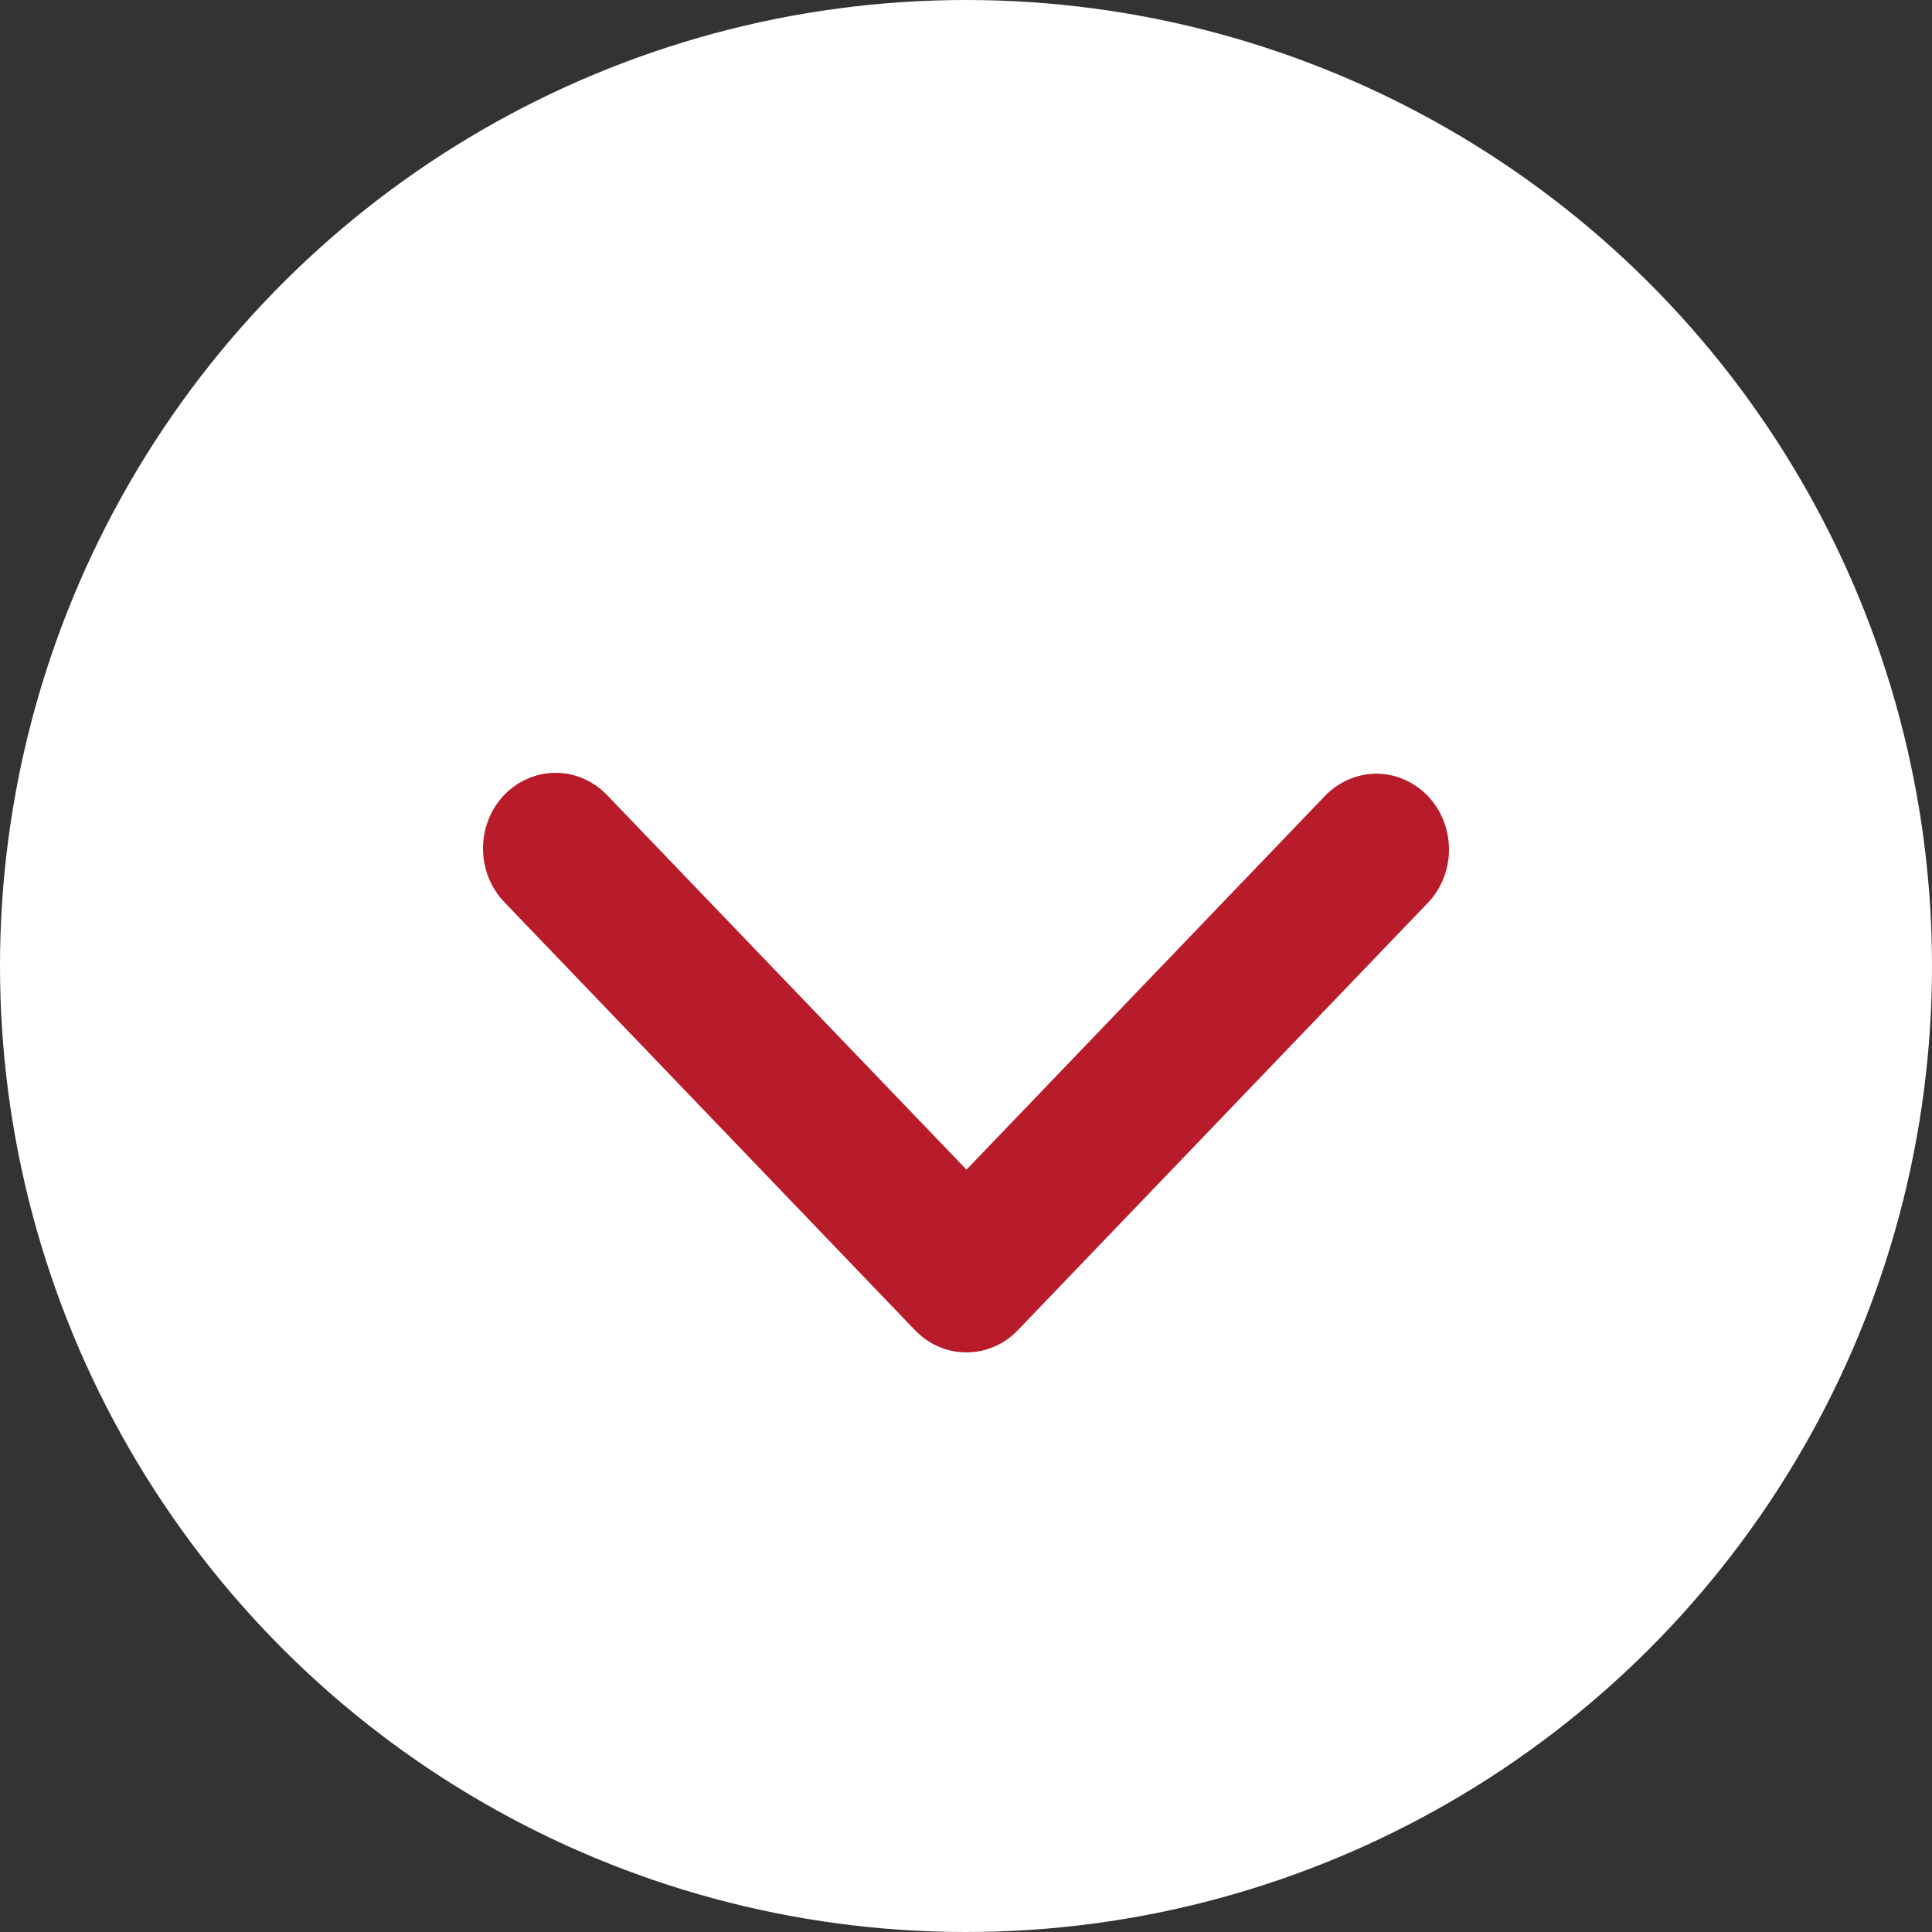
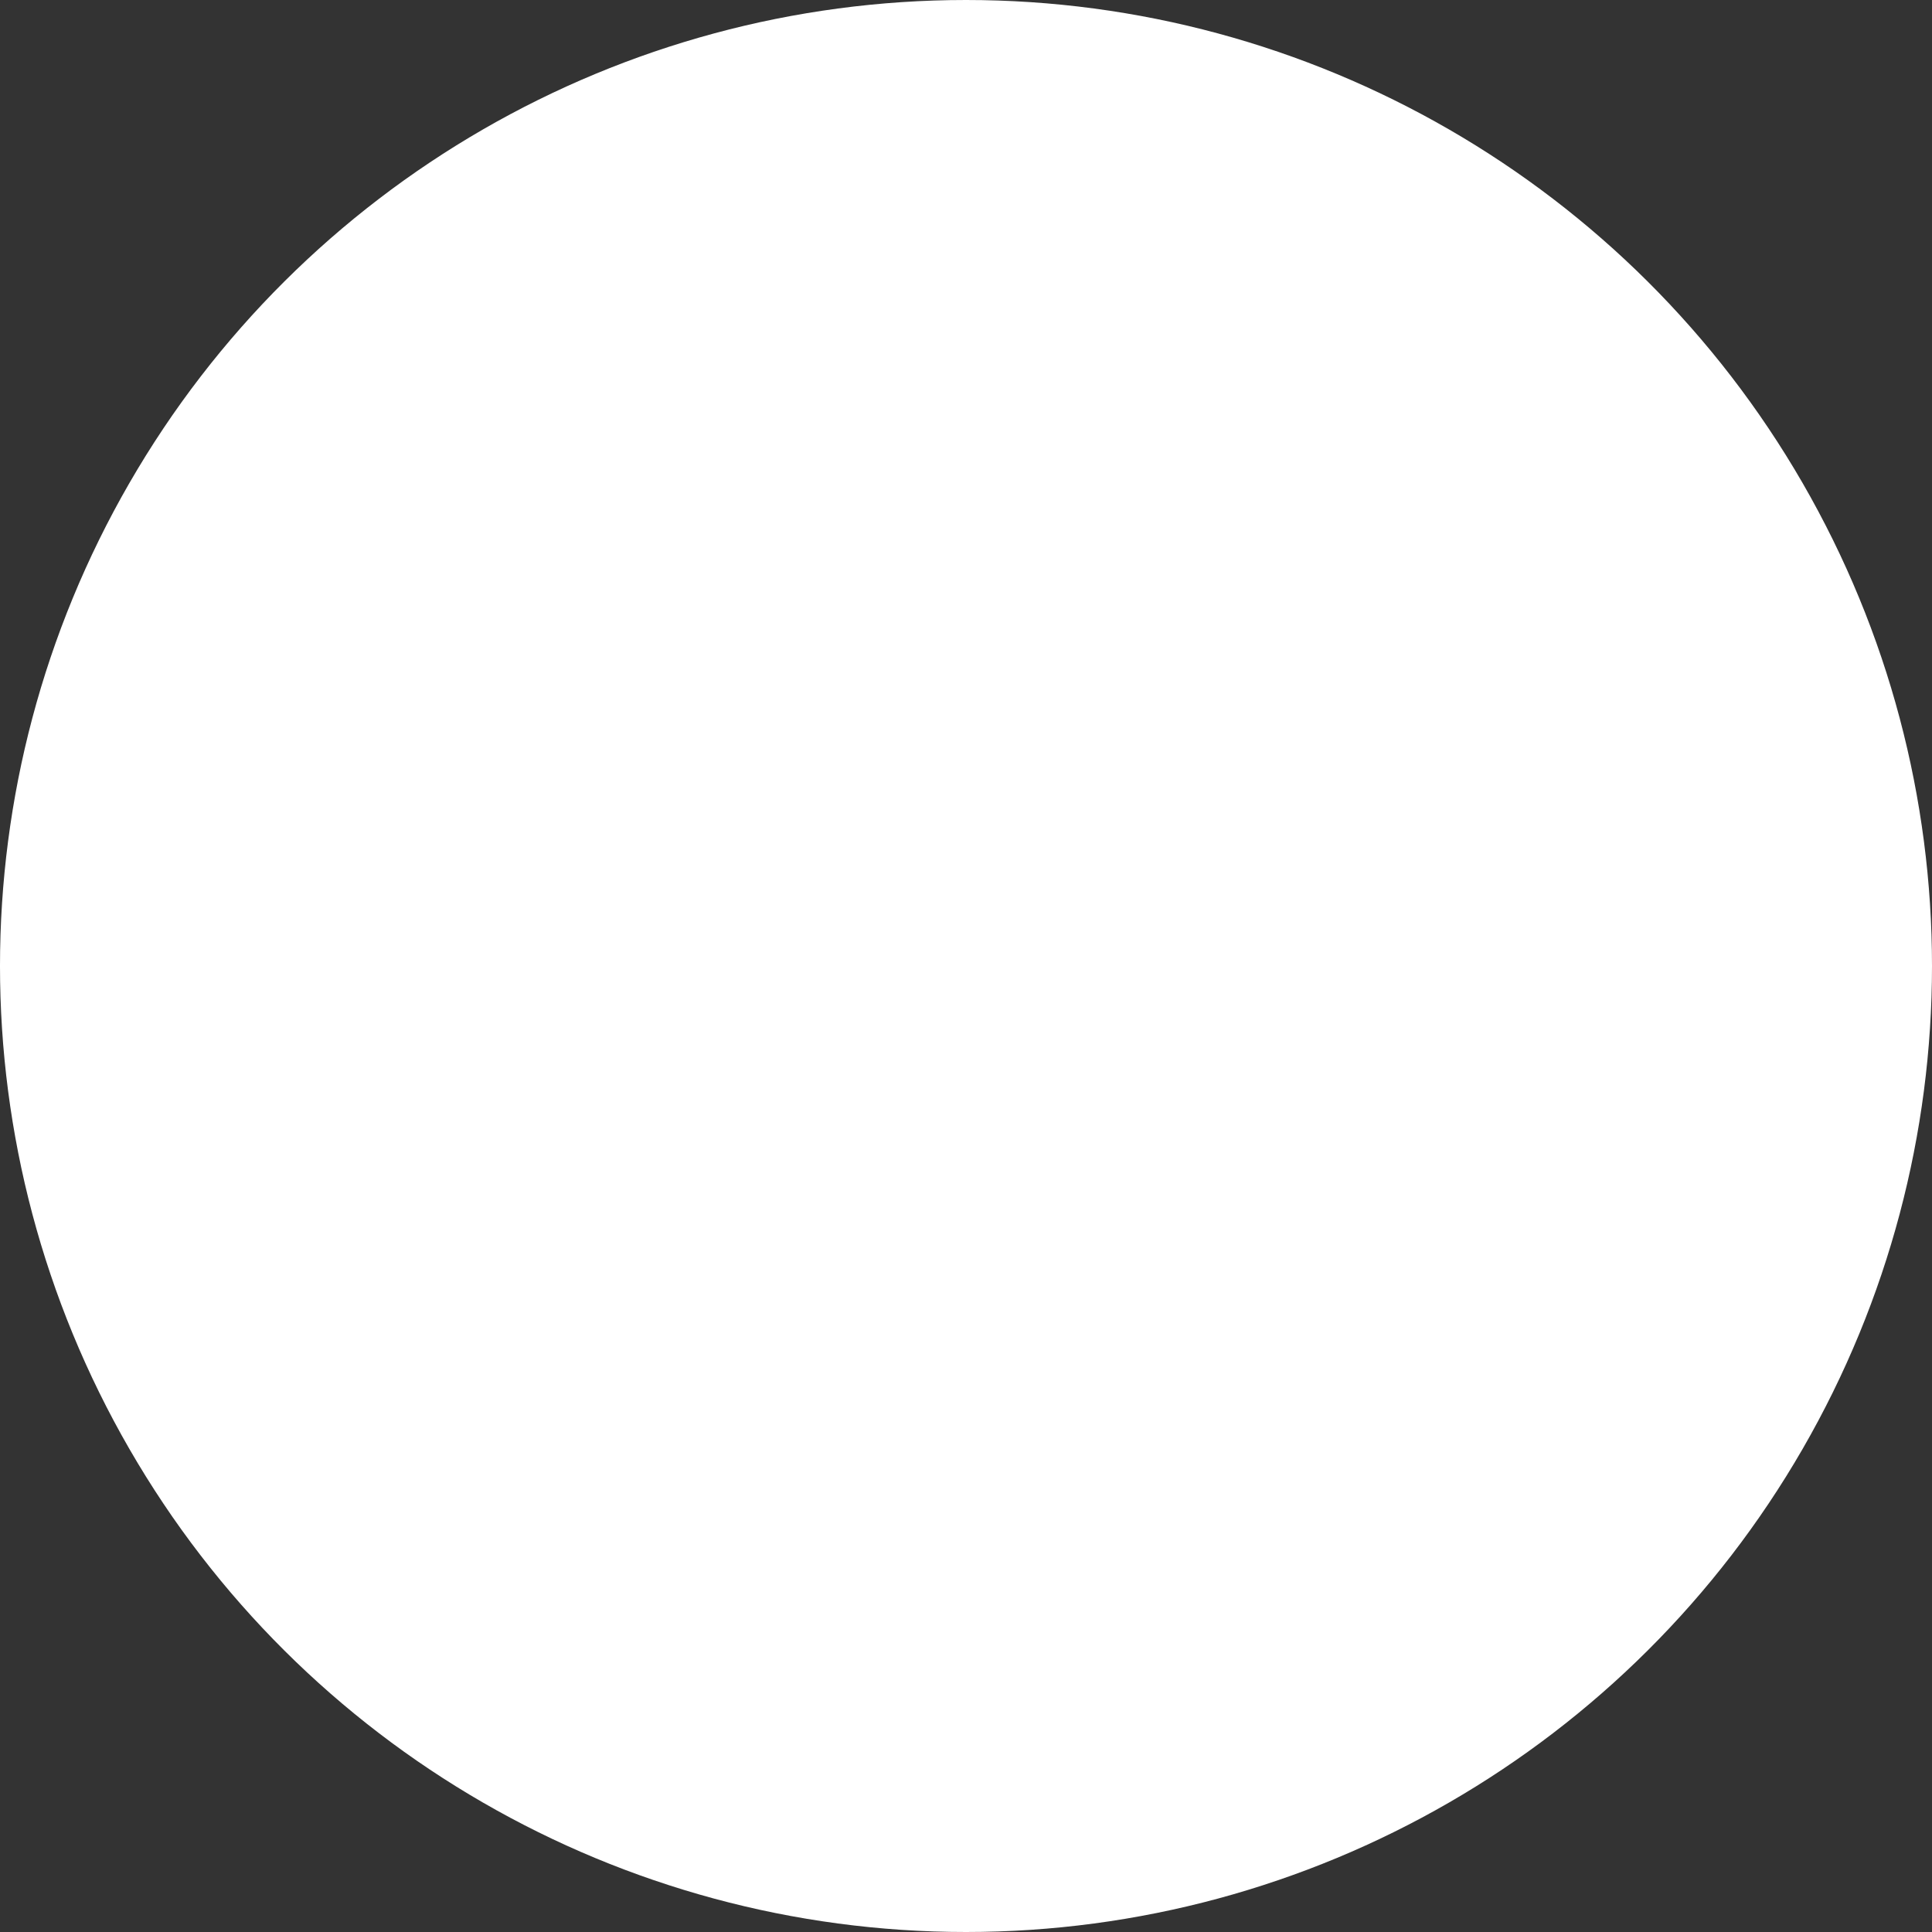
<svg xmlns="http://www.w3.org/2000/svg" width="20" height="20" viewBox="0 0 20 20" fill="none">
  <rect x="0" y="0" width="20" height="20" fill="#333333" stroke="none" />
  <circle cx="10" cy="10" r="10" transform="rotate(90 10 10)" fill="white" />
-   <path d="M5.22 8.229C5.361 8.083 5.552 8 5.752 8C5.951 8 6.142 8.083 6.283 8.229L10.005 12.108L13.726 8.229C13.868 8.087 14.058 8.008 14.255 8.009C14.452 8.011 14.64 8.094 14.78 8.239C14.919 8.384 14.998 8.581 15 8.786C15.002 8.992 14.926 9.19 14.789 9.338L10.536 13.771C10.395 13.918 10.204 14 10.005 14C9.805 14 9.614 13.918 9.473 13.771L5.22 9.338C5.079 9.191 5 8.991 5 8.783C5 8.576 5.079 8.376 5.22 8.229Z" fill="#B81C2B" />
</svg>